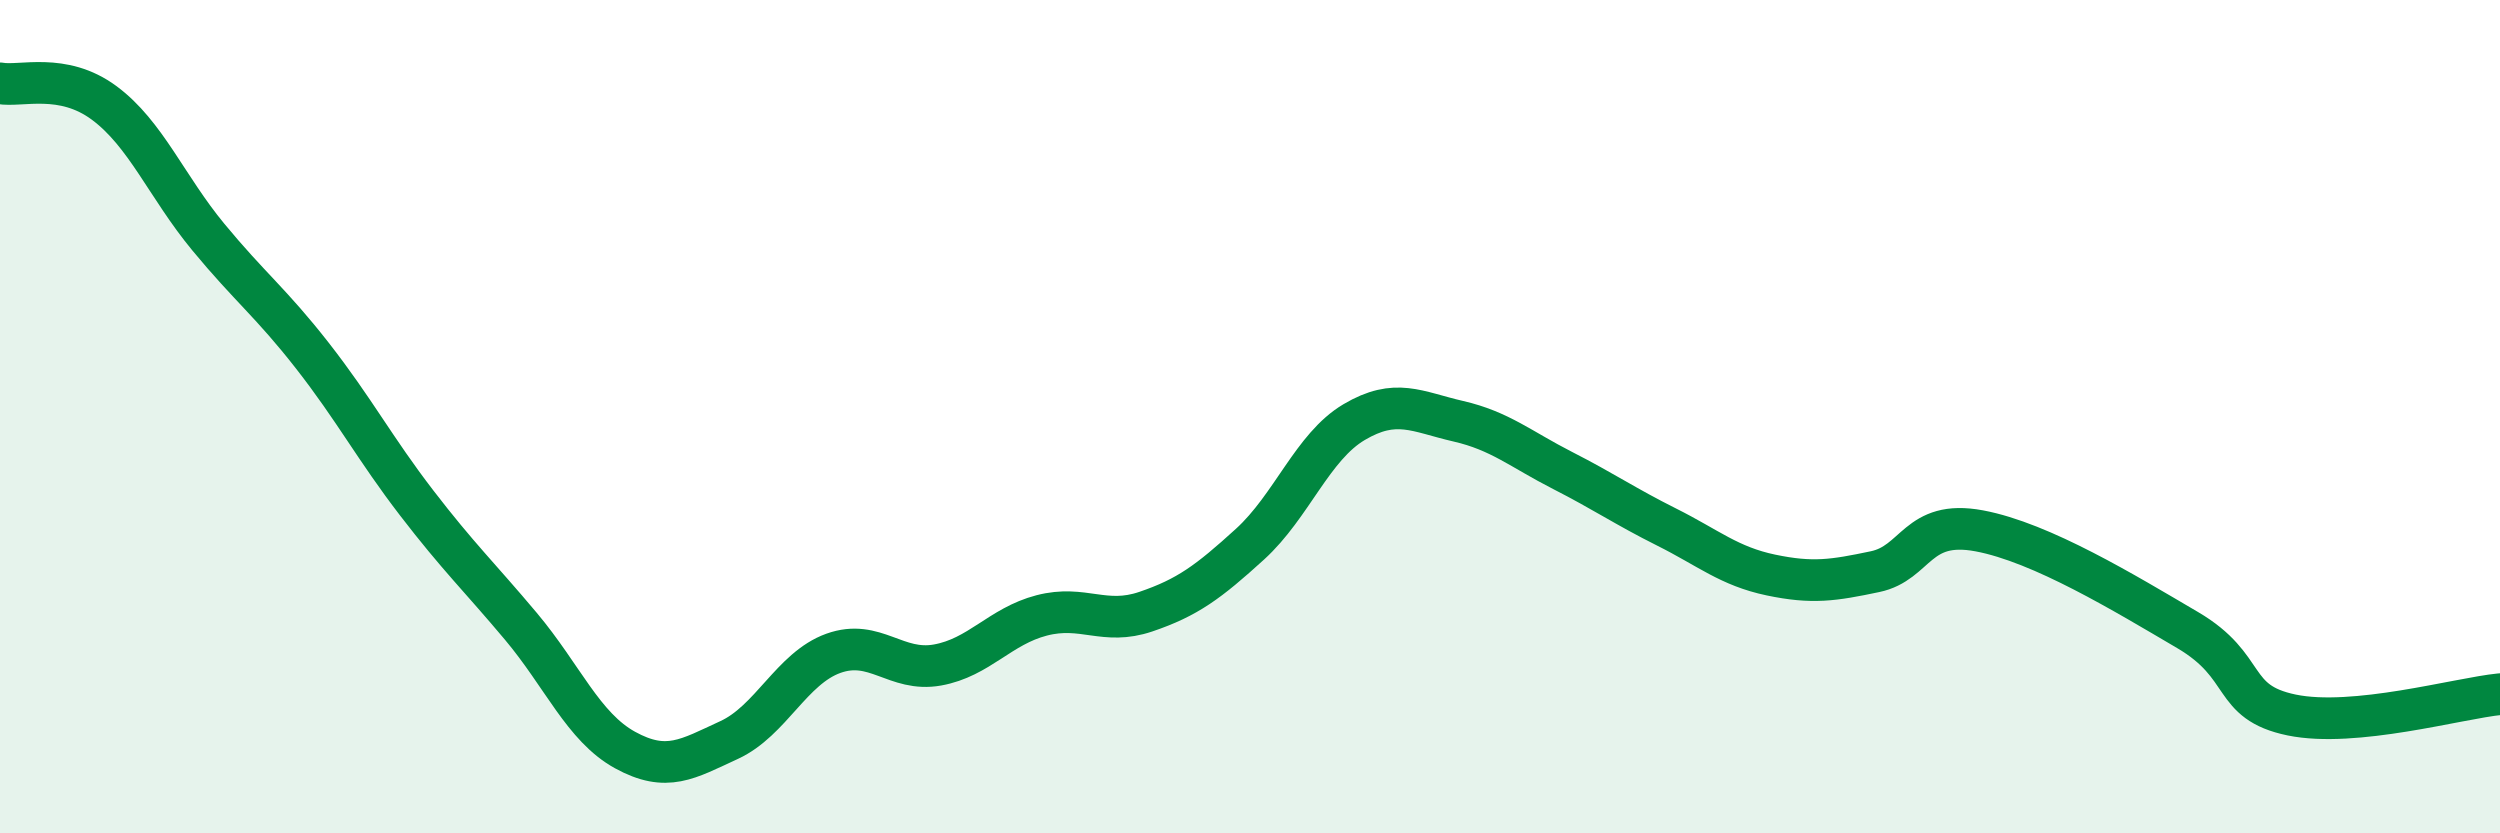
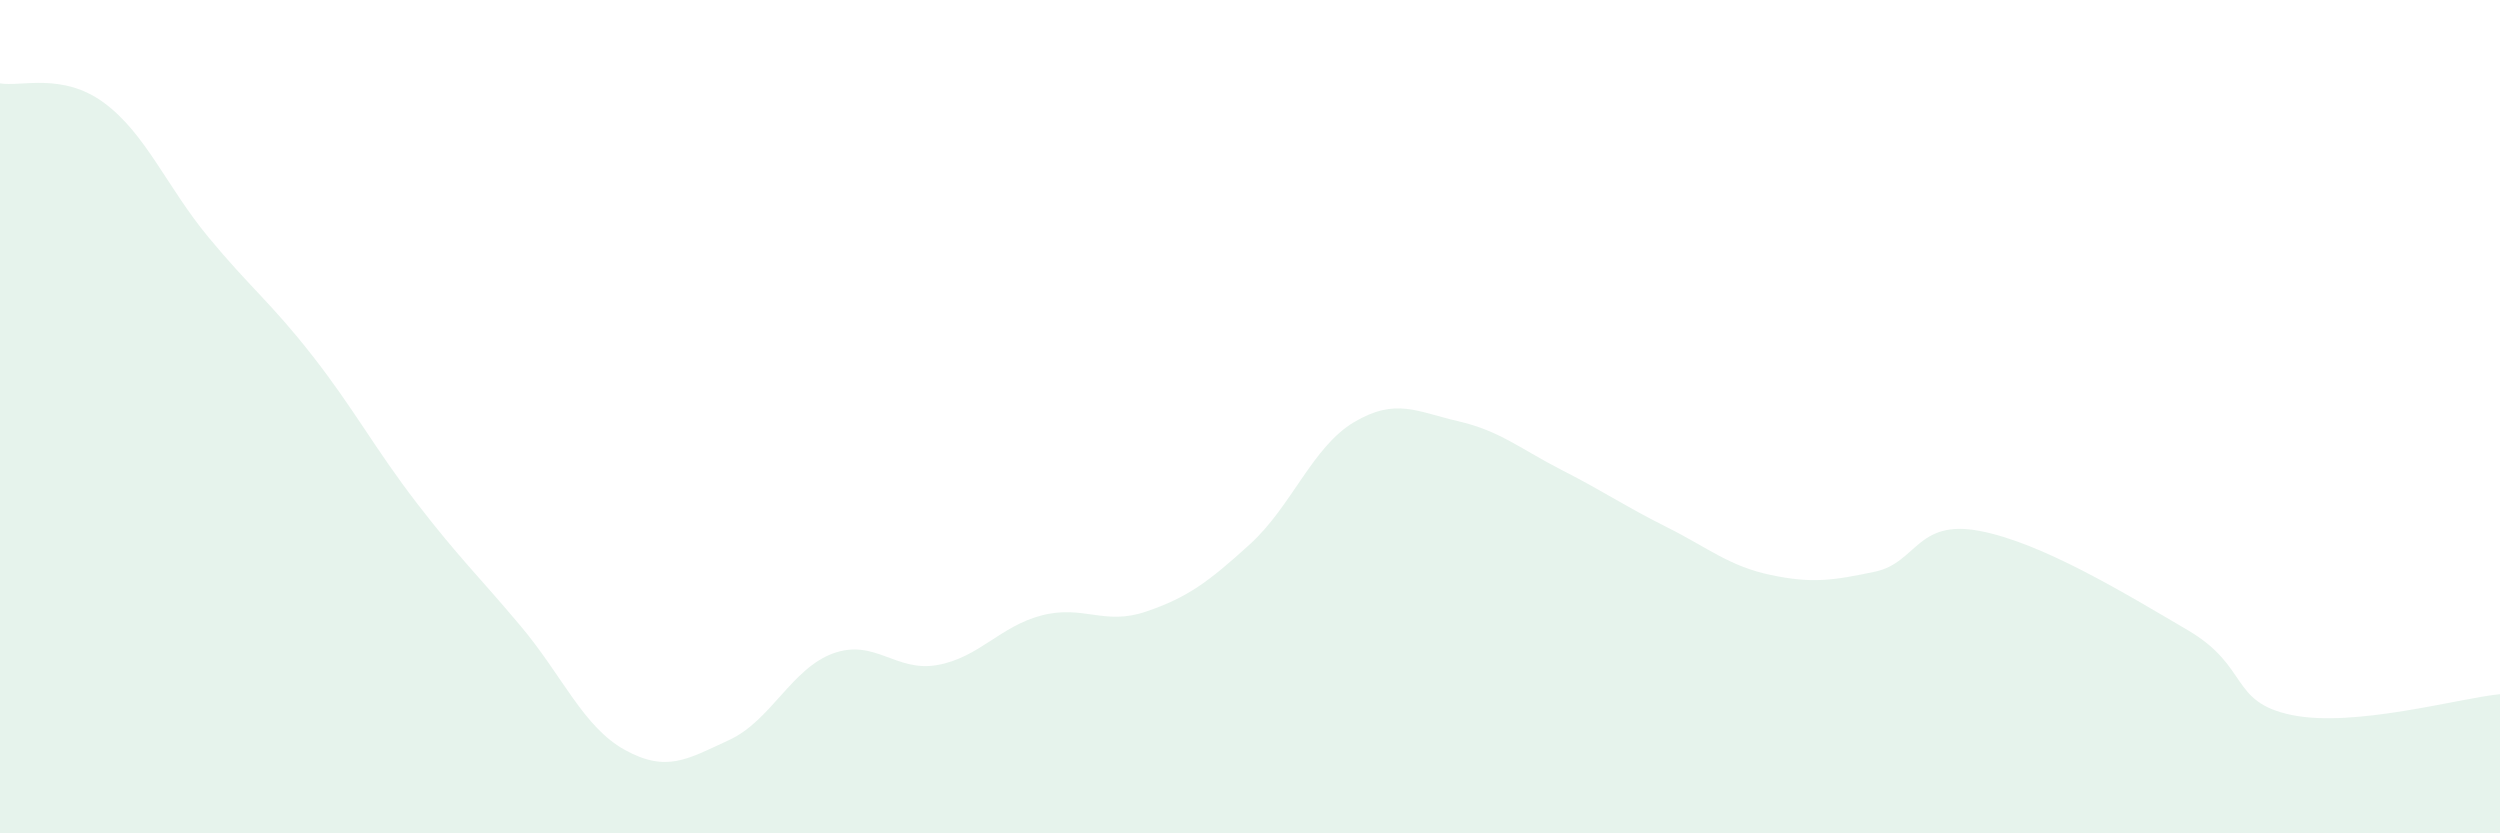
<svg xmlns="http://www.w3.org/2000/svg" width="60" height="20" viewBox="0 0 60 20">
  <path d="M 0,2 C 0.5,2.09 1.5,1.73 2.5,2.47 C 3.5,3.21 4,4.48 5,5.69 C 6,6.9 6.5,7.26 7.5,8.54 C 8.5,9.82 9,10.77 10,12.07 C 11,13.37 11.5,13.84 12.5,15.03 C 13.5,16.22 14,17.45 15,18 C 16,18.55 16.5,18.22 17.5,17.76 C 18.5,17.3 19,16.04 20,15.68 C 21,15.32 21.5,16.14 22.5,15.96 C 23.5,15.78 24,15.03 25,14.77 C 26,14.51 26.5,15.02 27.5,14.68 C 28.5,14.34 29,13.97 30,13.06 C 31,12.15 31.5,10.72 32.5,10.13 C 33.5,9.54 34,9.88 35,10.11 C 36,10.34 36.5,10.78 37.5,11.29 C 38.5,11.8 39,12.15 40,12.65 C 41,13.15 41.5,13.59 42.5,13.8 C 43.5,14.01 44,13.93 45,13.72 C 46,13.51 46,12.46 47.5,12.74 C 49,13.02 51,14.24 52.5,15.12 C 54,16 53.5,16.85 55,17.16 C 56.5,17.47 59,16.76 60,16.66L60 20L0 20Z" fill="#008740" opacity="0.1" stroke-linecap="round" stroke-linejoin="round" />
-   <path d="M 0,2 C 0.5,2.09 1.5,1.73 2.5,2.47 C 3.5,3.21 4,4.48 5,5.69 C 6,6.9 6.5,7.26 7.5,8.54 C 8.5,9.82 9,10.77 10,12.07 C 11,13.37 11.5,13.84 12.5,15.03 C 13.5,16.22 14,17.45 15,18 C 16,18.55 16.5,18.22 17.5,17.76 C 18.5,17.3 19,16.04 20,15.68 C 21,15.32 21.5,16.14 22.5,15.96 C 23.5,15.78 24,15.03 25,14.77 C 26,14.51 26.5,15.02 27.5,14.68 C 28.5,14.34 29,13.97 30,13.06 C 31,12.15 31.5,10.72 32.5,10.13 C 33.5,9.54 34,9.88 35,10.11 C 36,10.34 36.5,10.78 37.5,11.29 C 38.5,11.8 39,12.15 40,12.65 C 41,13.15 41.5,13.59 42.5,13.8 C 43.5,14.01 44,13.93 45,13.72 C 46,13.51 46,12.46 47.5,12.74 C 49,13.02 51,14.24 52.5,15.12 C 54,16 53.5,16.85 55,17.16 C 56.5,17.47 59,16.76 60,16.66" stroke="#008740" stroke-width="1" fill="none" stroke-linecap="round" stroke-linejoin="round" />
</svg>